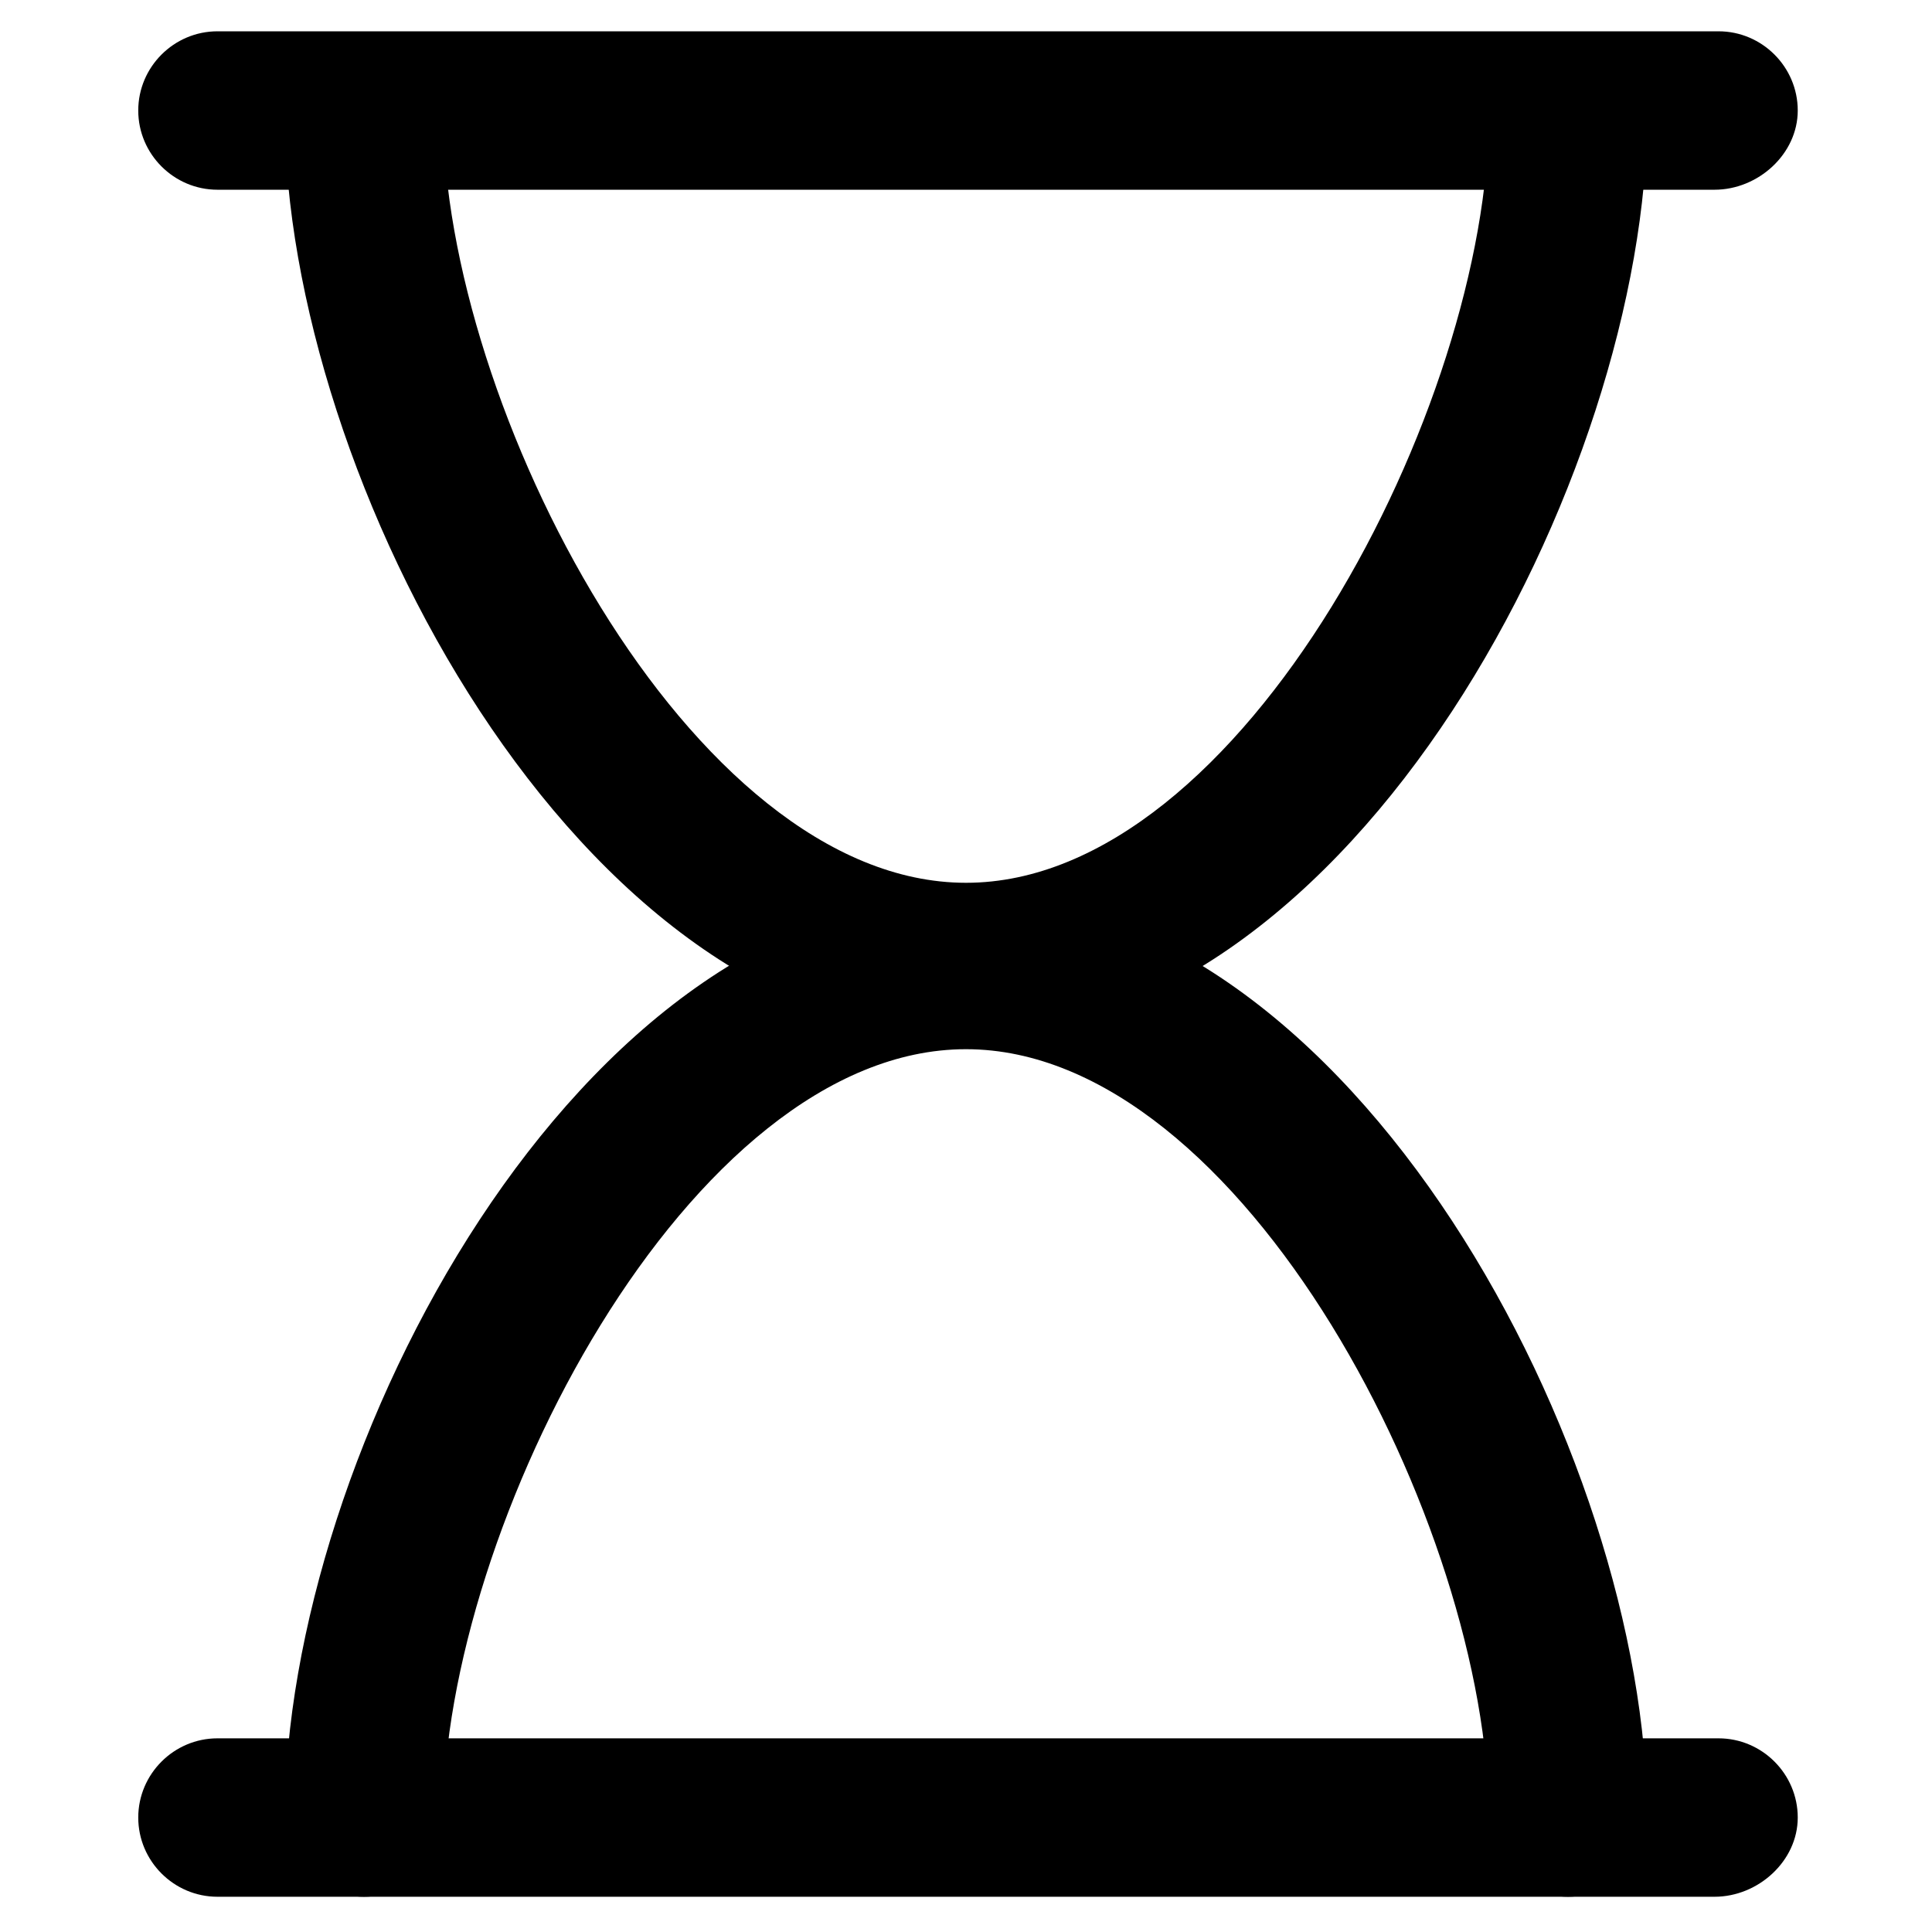
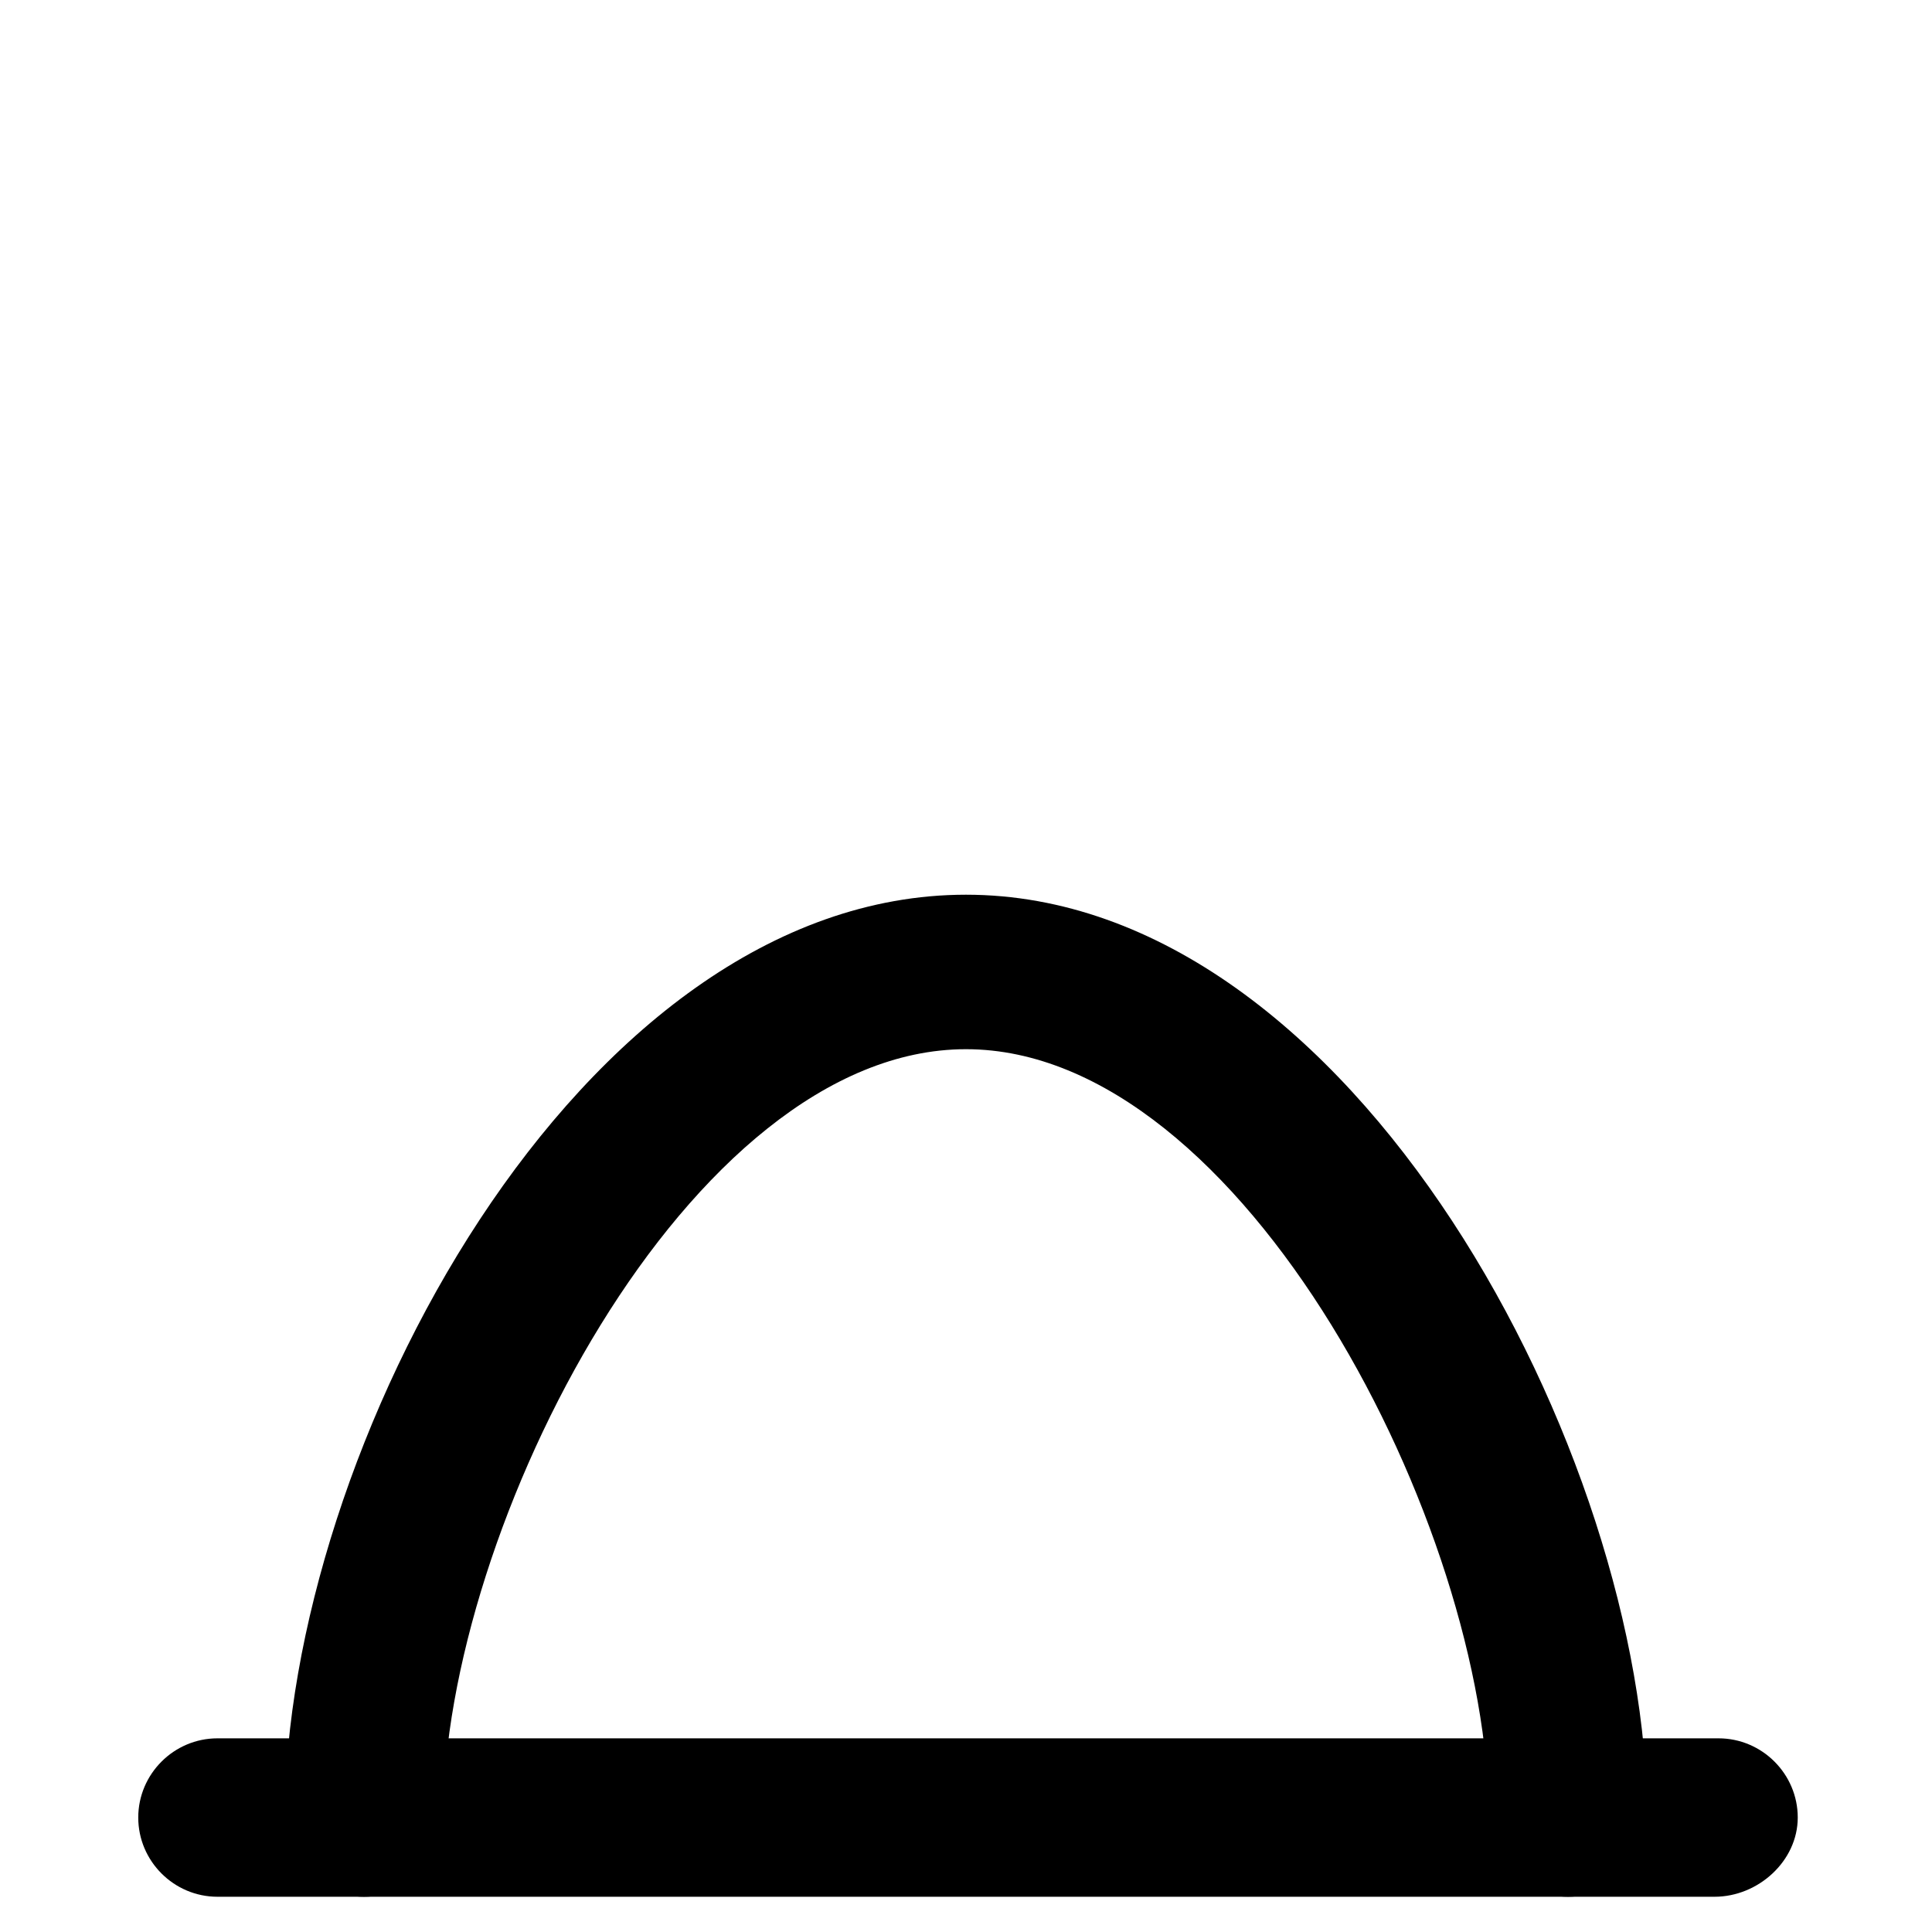
<svg xmlns="http://www.w3.org/2000/svg" fill="#000000" width="800px" height="800px" version="1.1" viewBox="144 144 512 512">
  <g>
-     <path d="m400 418.89c-102.86 0-180.53-149.04-180.53-244.56 0-11.547 9.445-20.992 20.992-20.992 11.547 0 20.992 9.445 20.992 20.992 0 76.621 65.074 203.62 138.55 203.62 73.473 0.004 138.55-127 138.55-203.62 0-11.547 9.445-20.992 20.992-20.992 11.547 0 20.992 9.445 20.992 20.992 0 95.516-77.672 244.56-180.53 244.56z" />
-     <path d="m598.38 194.28h-396.75c-11.547 0-20.992-9.445-20.992-20.992s9.445-20.992 20.992-20.992h397.8c11.547 0 20.992 9.445 20.992 20.992-0.004 11.543-10.5 20.992-22.043 20.992z" />
    <path d="m559.54 646.66c-11.547 0-20.992-9.445-20.992-20.992 0-76.621-65.074-203.62-138.55-203.62-73.473-0.004-138.55 127-138.55 203.62 0 11.547-9.445 20.992-20.992 20.992s-20.992-9.445-20.992-20.992c0-96.562 77.672-244.56 180.53-244.56s180.53 149.04 180.53 244.56c0.004 11.543-9.445 20.992-20.988 20.992z" />
-     <path d="m598.38 646.66h-396.75c-11.547 0-20.992-9.445-20.992-20.992 0-11.547 9.445-20.992 20.992-20.992h397.8c11.547 0 20.992 9.445 20.992 20.992-0.004 11.543-10.5 20.992-22.043 20.992z" />
+     <path d="m598.38 646.66h-396.75c-11.547 0-20.992-9.445-20.992-20.992 0-11.547 9.445-20.992 20.992-20.992h397.8c11.547 0 20.992 9.445 20.992 20.992-0.004 11.543-10.5 20.992-22.043 20.992" />
  </g>
</svg>